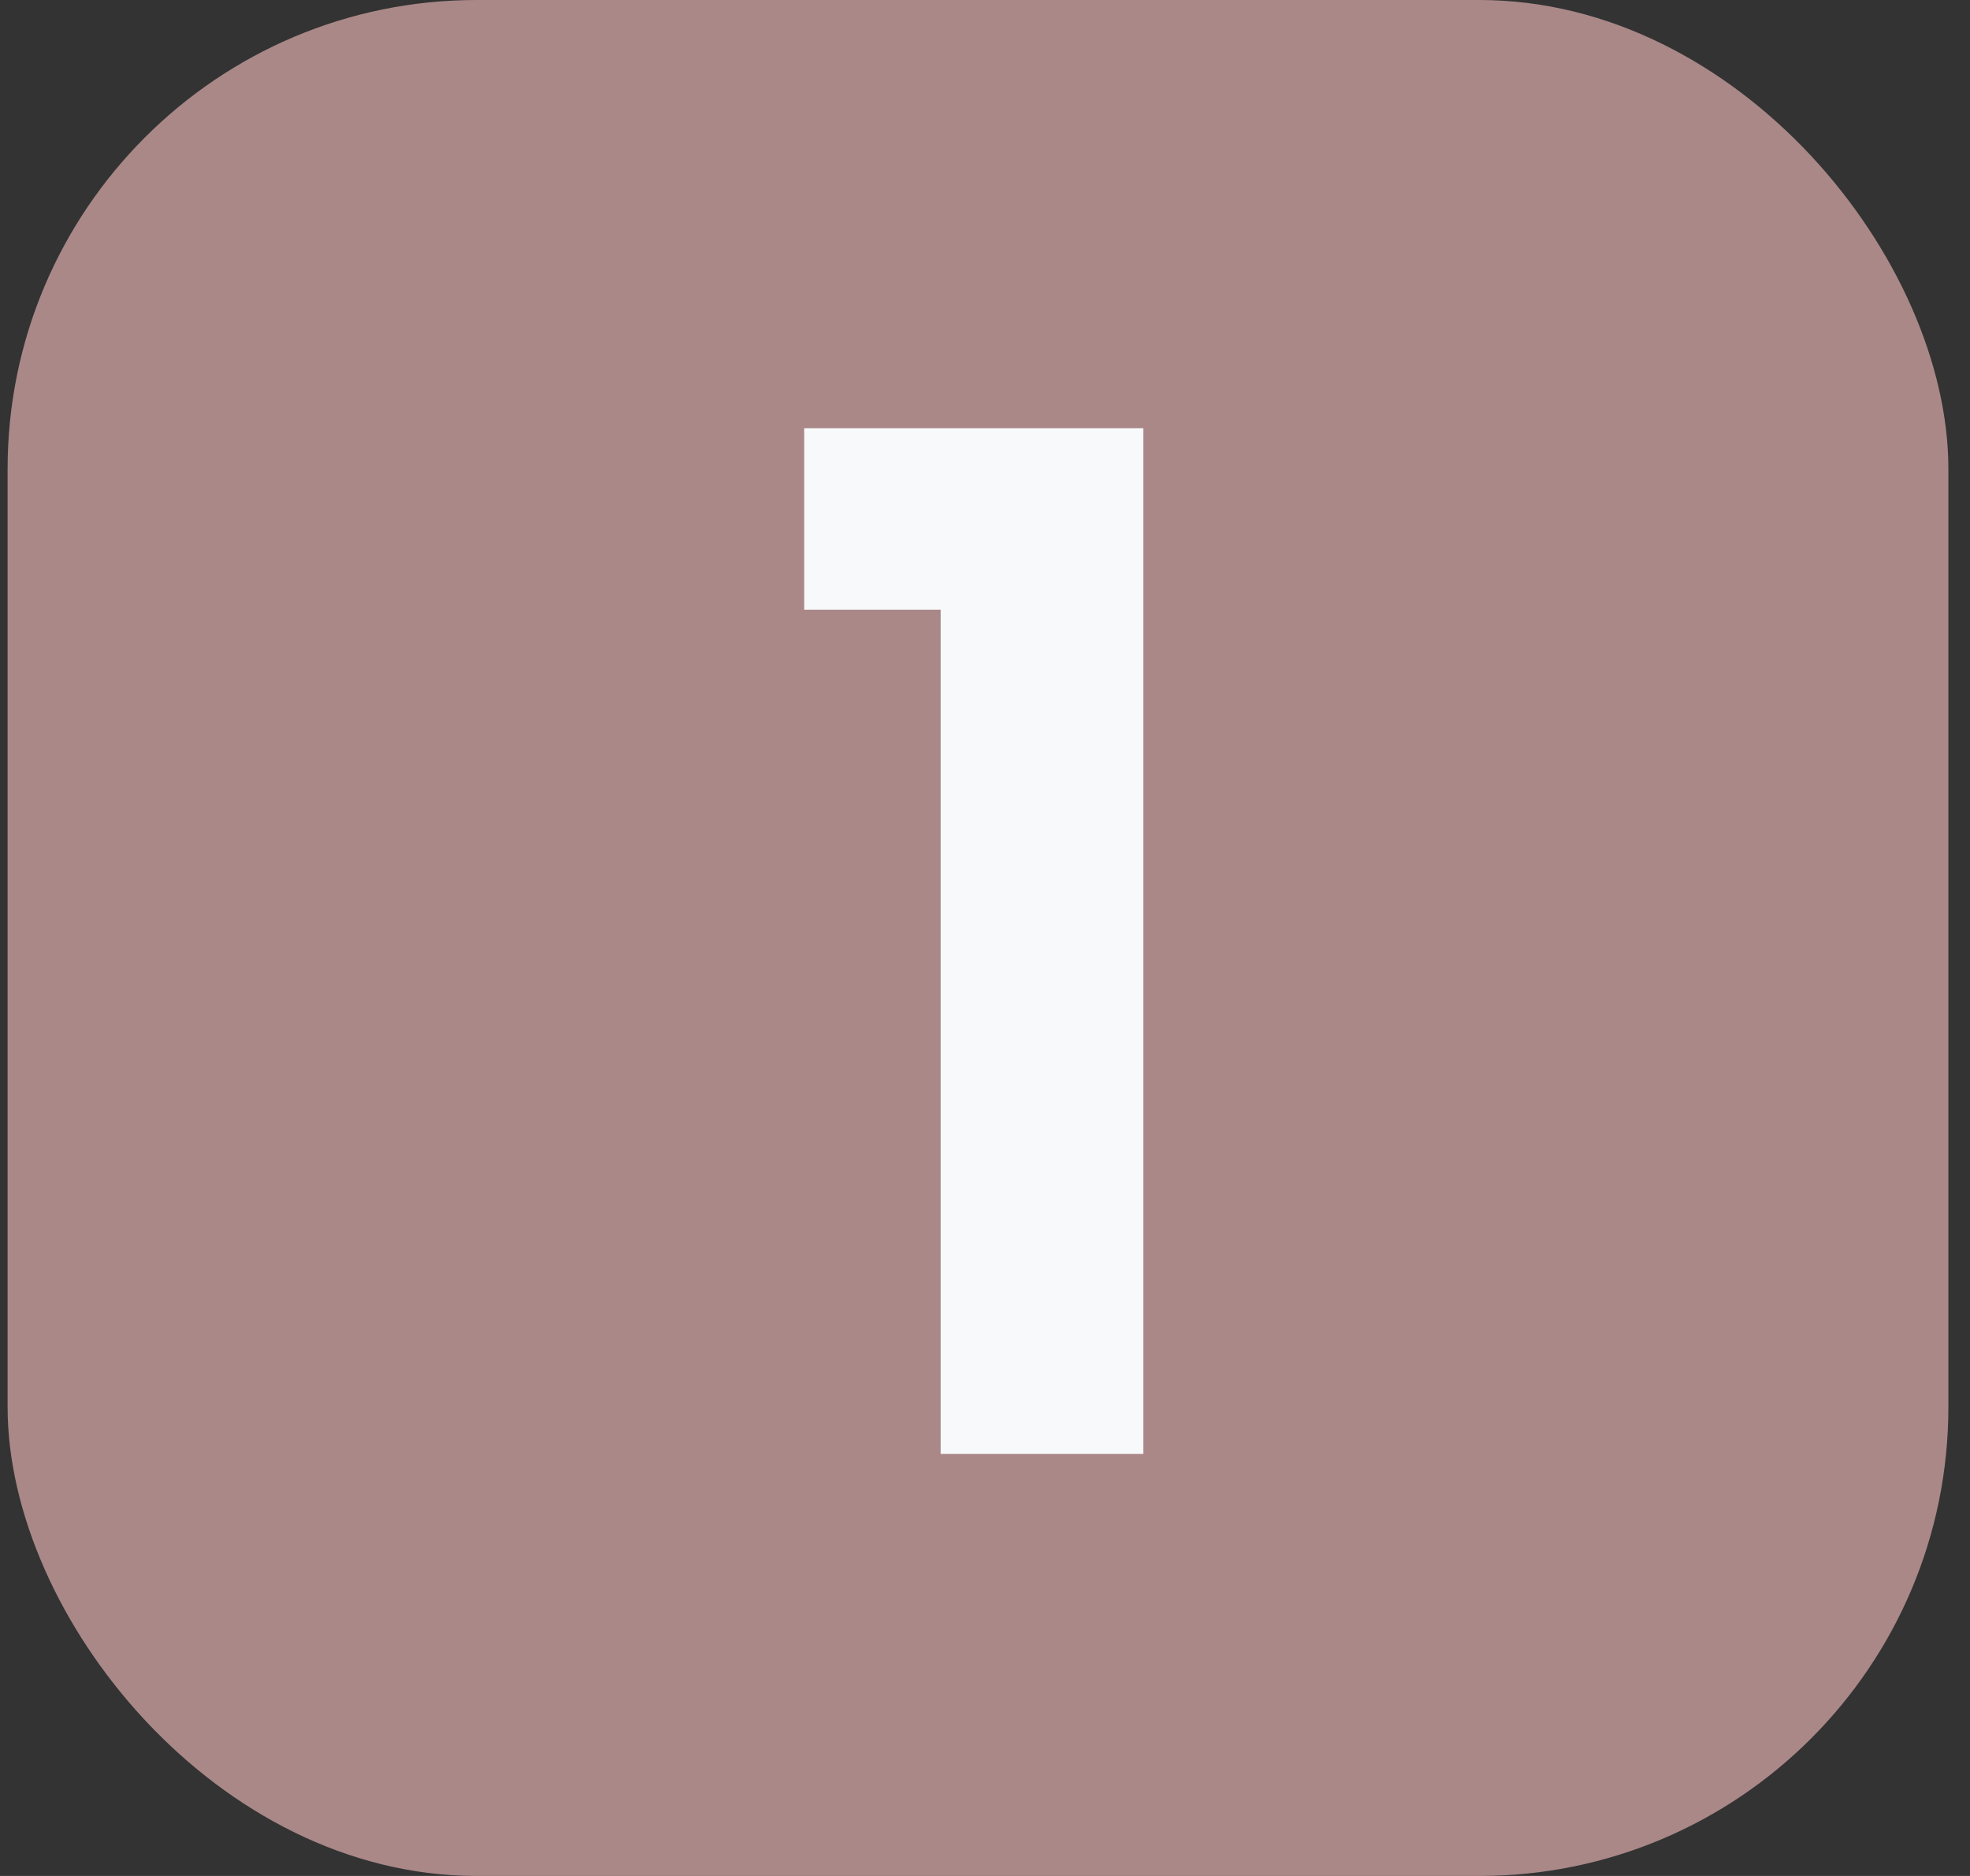
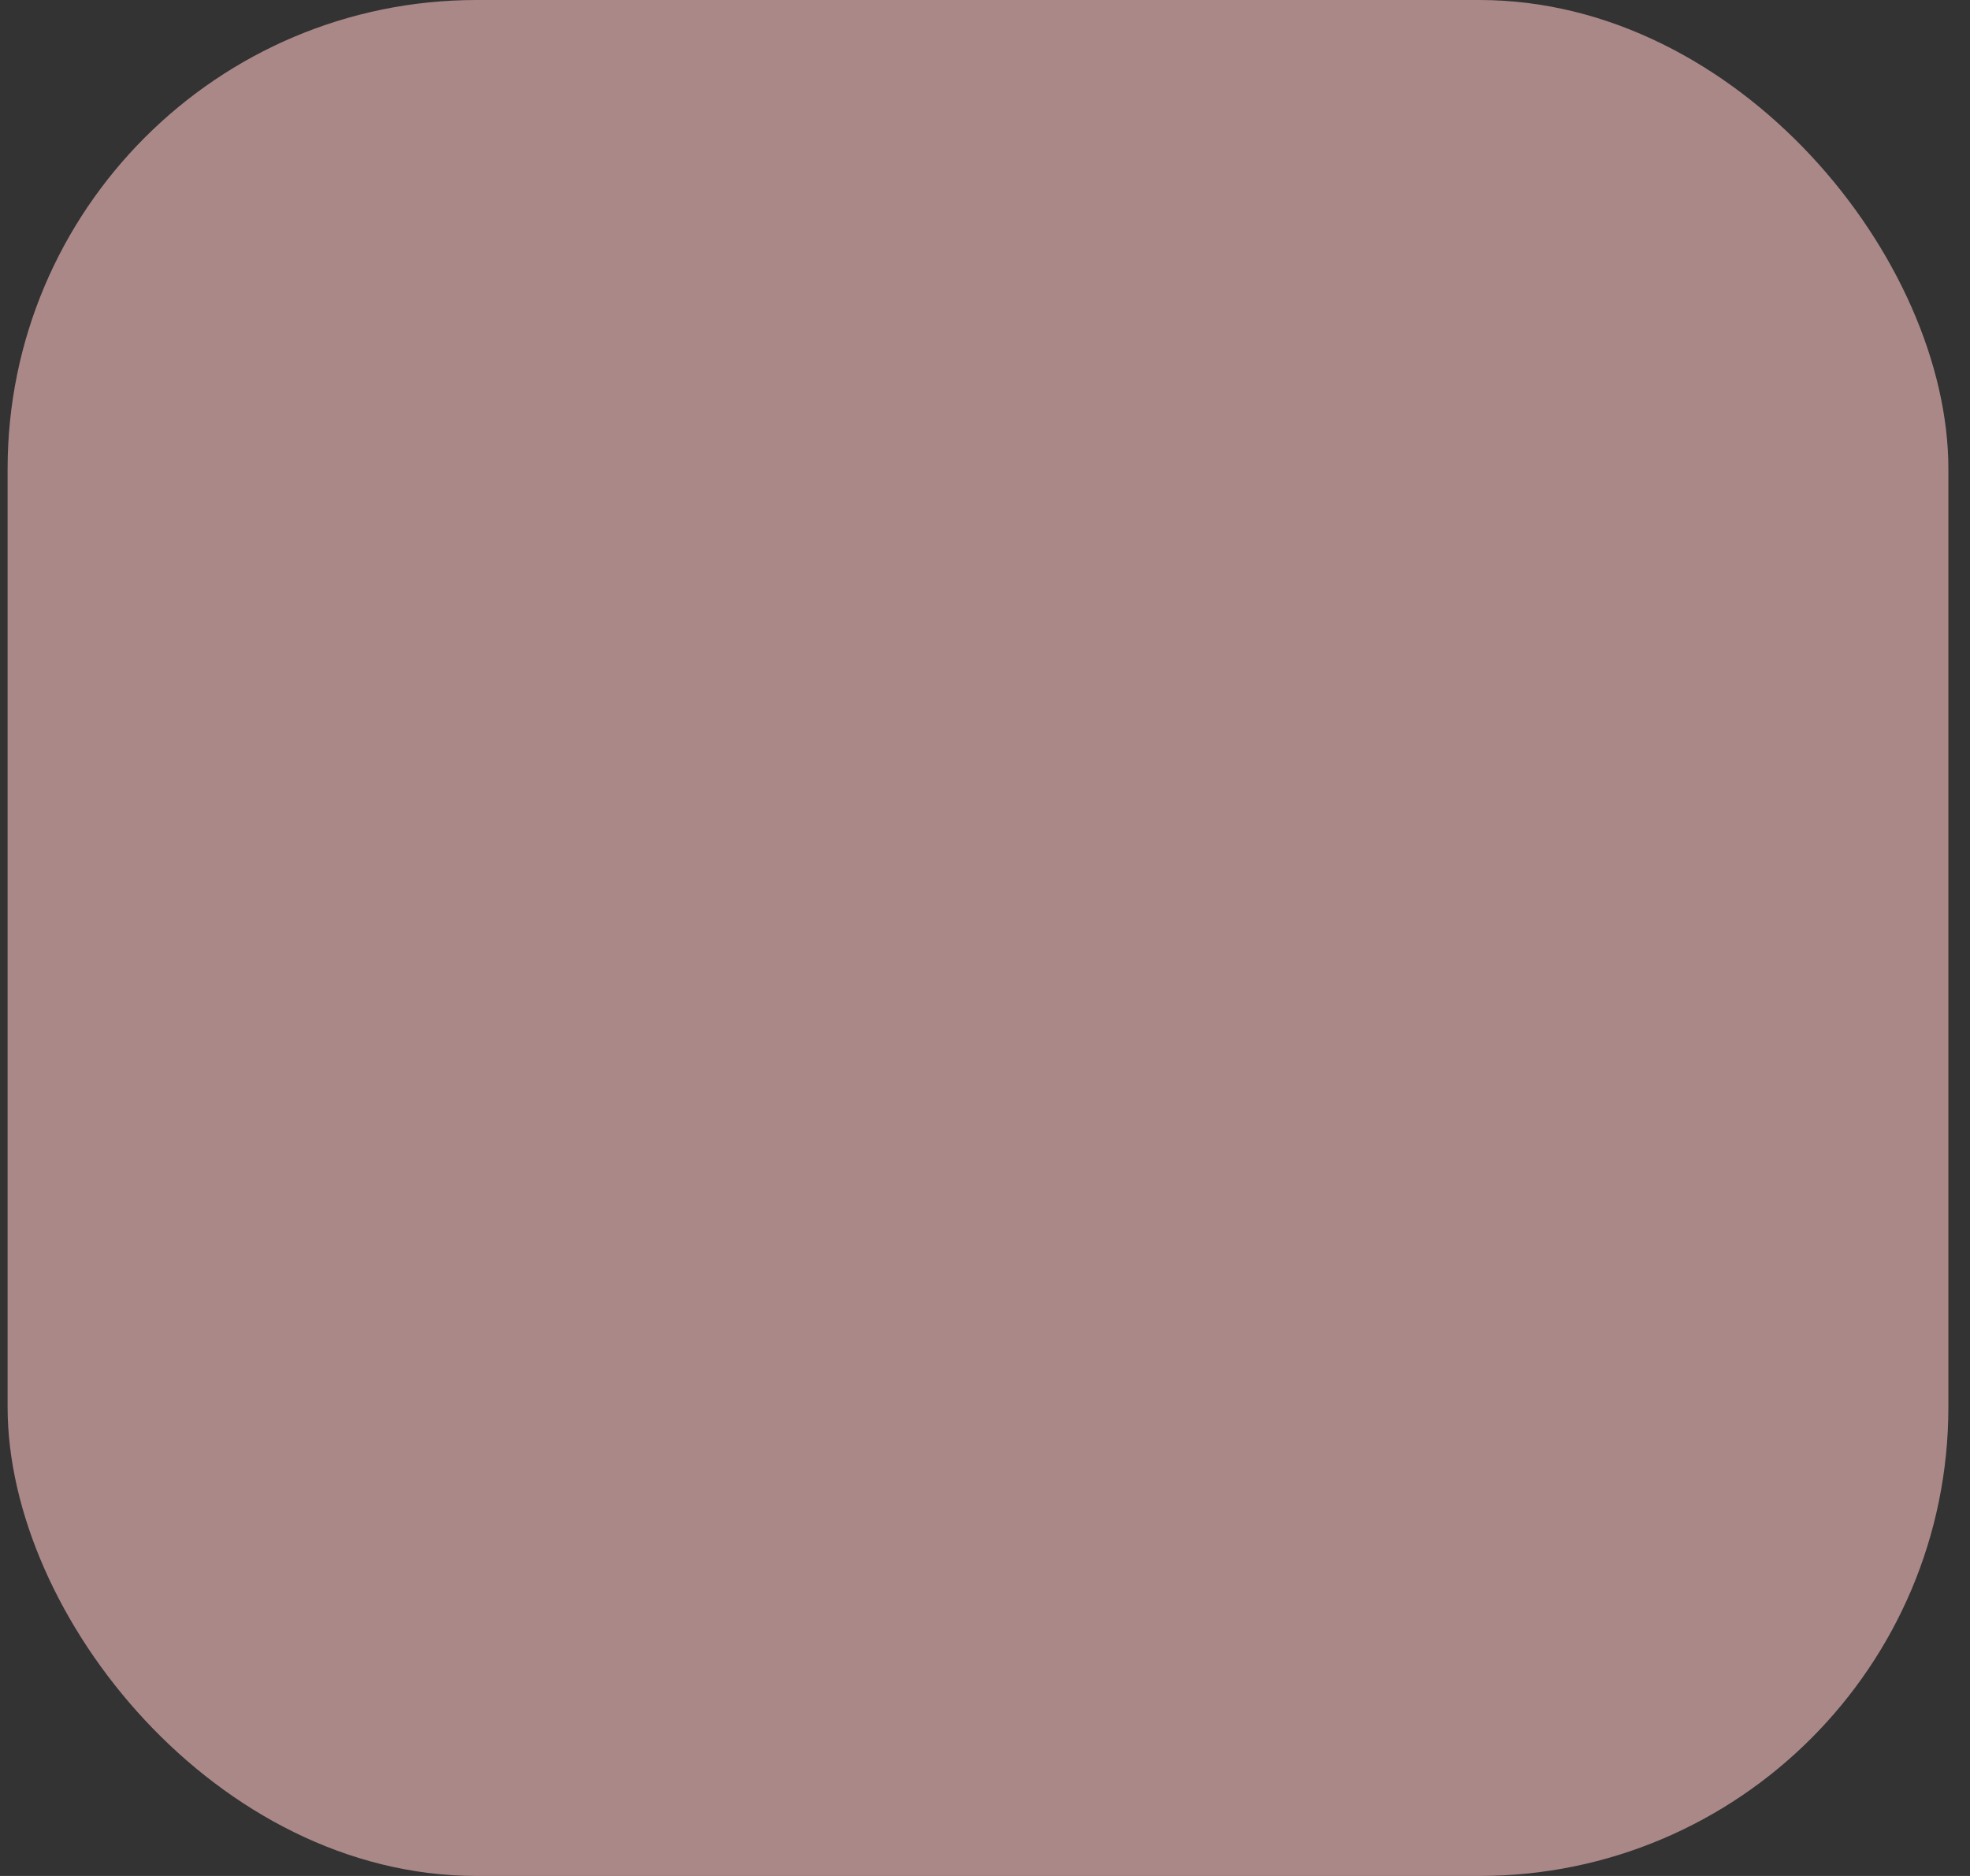
<svg xmlns="http://www.w3.org/2000/svg" width="42" height="40" viewBox="0 0 42 40" fill="none">
  <rect x="0" y="0" width="42" height="40" fill="#333333" stroke="none" />
  <rect x="0.162" width="41.377" height="40" rx="10" fill="#AA8888" />
-   <path d="M17.145 13V9.13H24.375V31H20.055V13H17.145Z" fill="#F8F9FA" />
</svg>